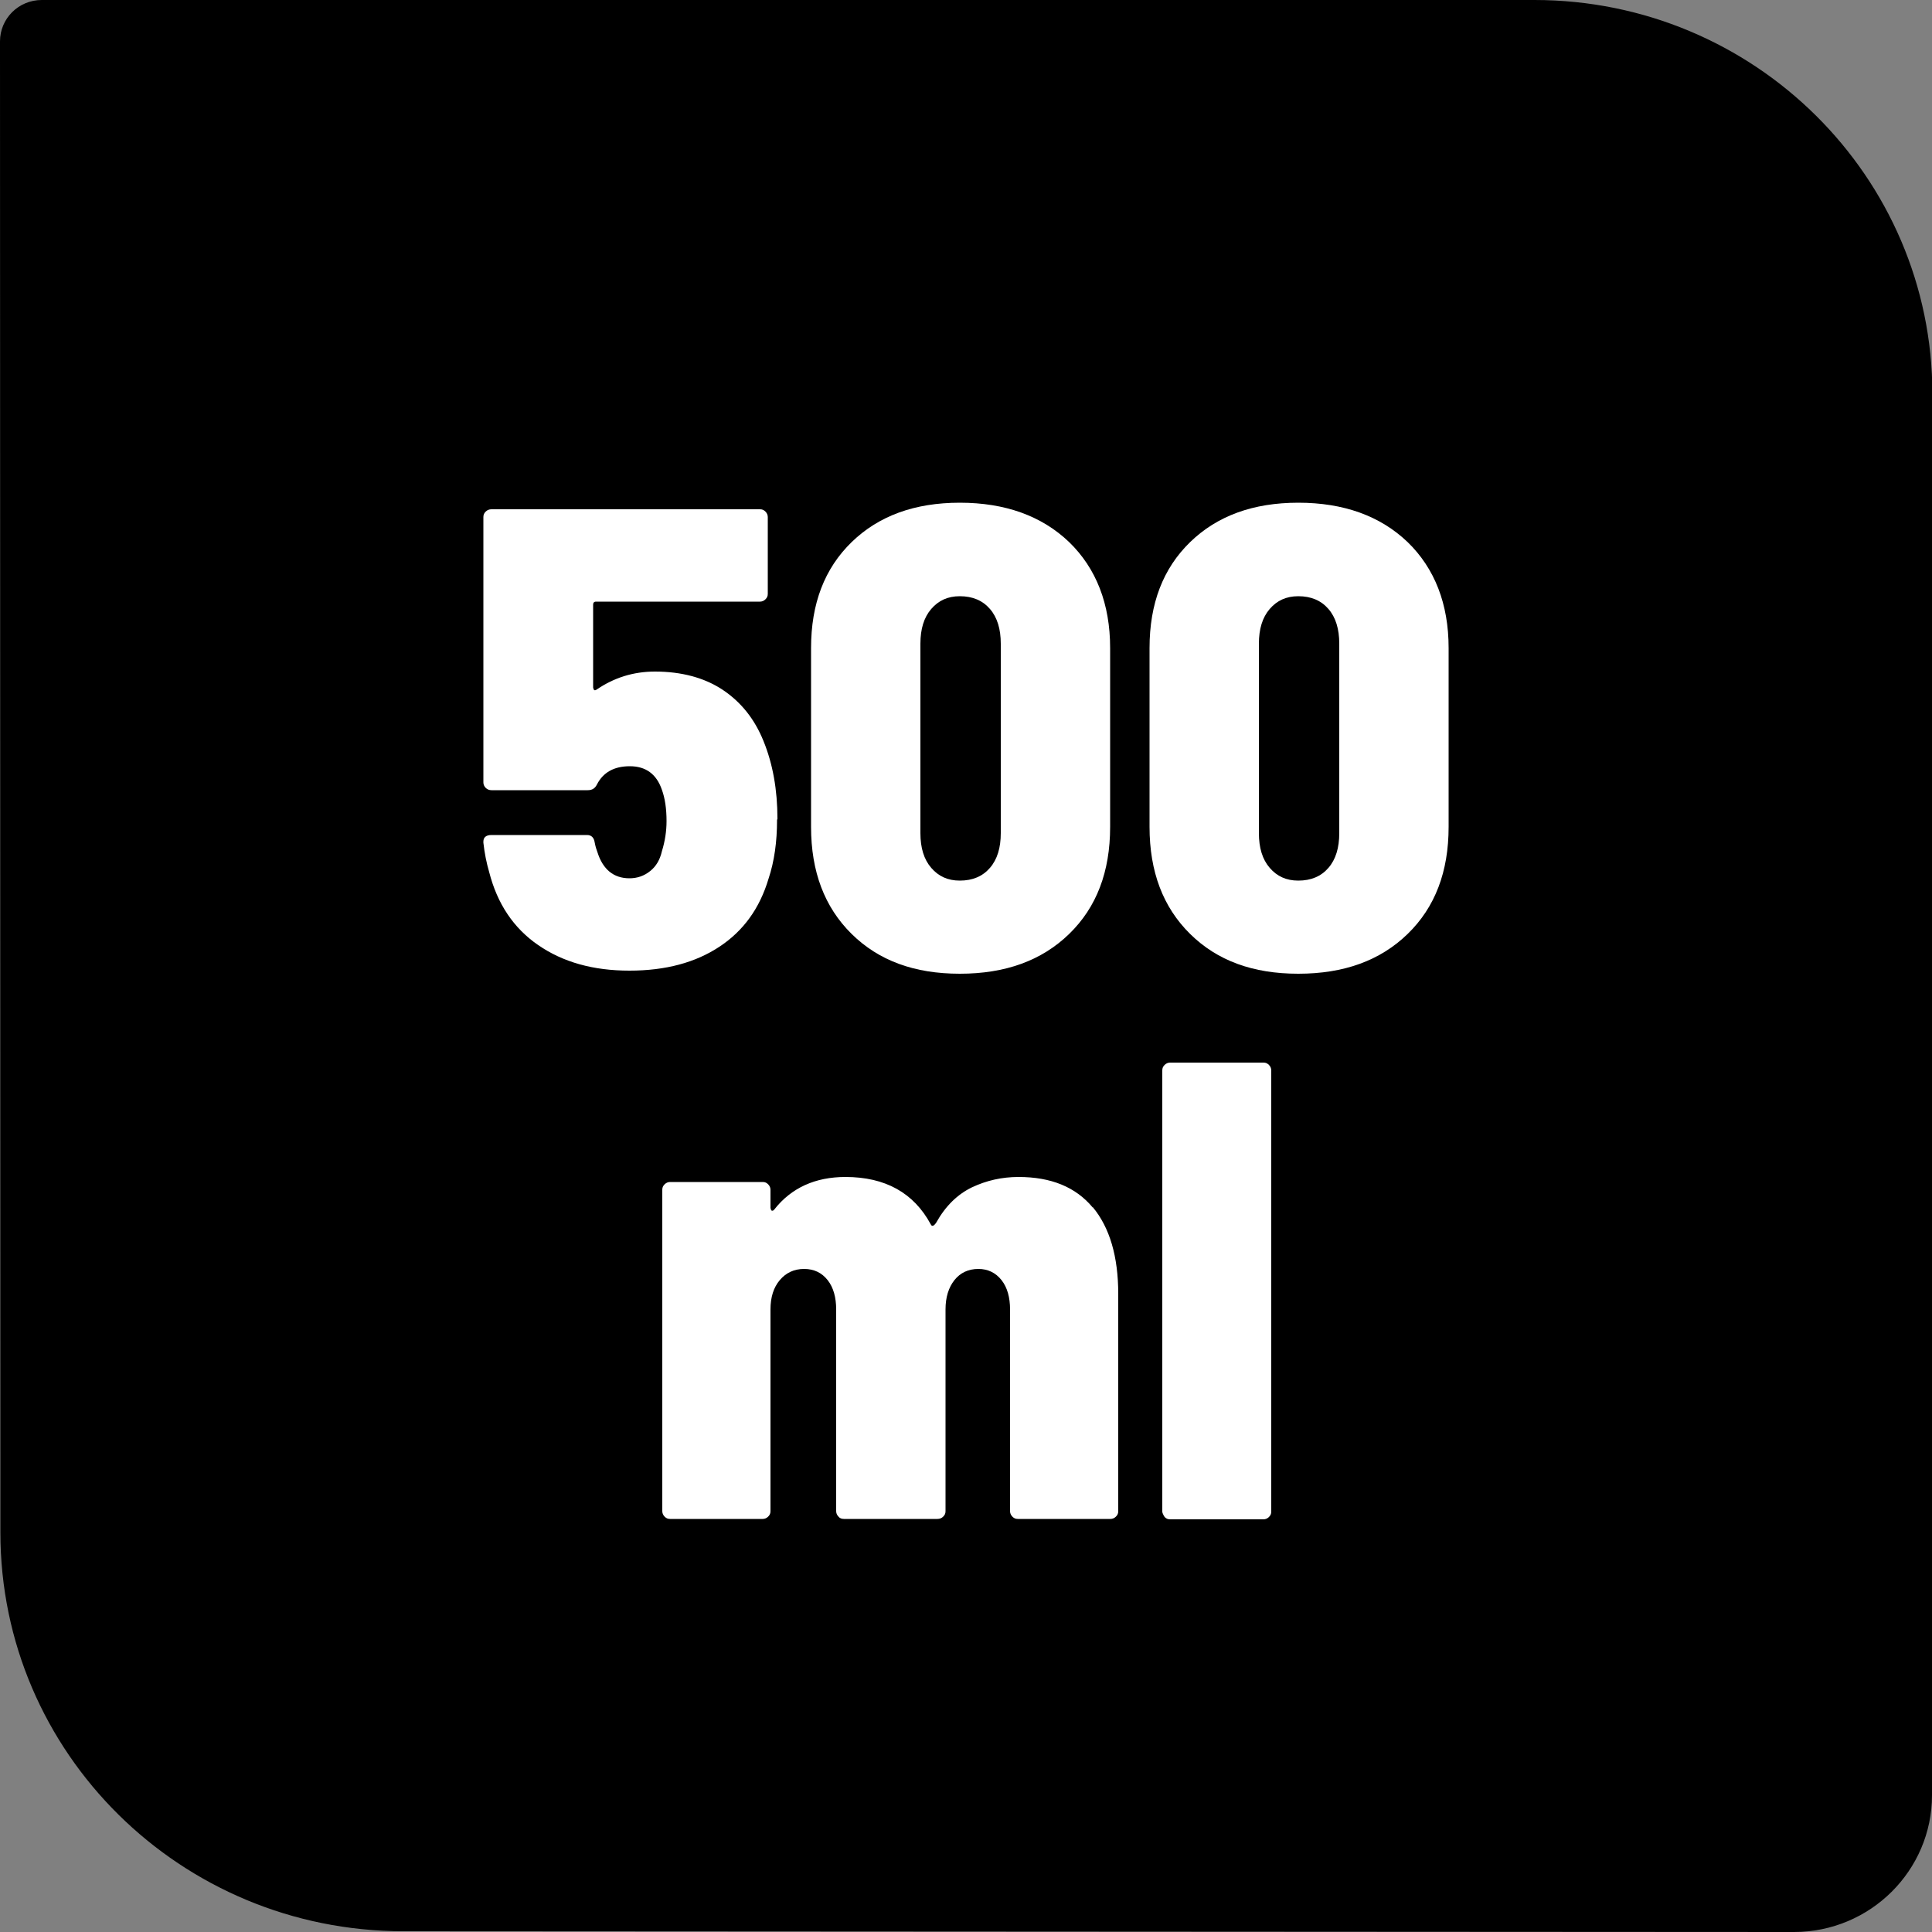
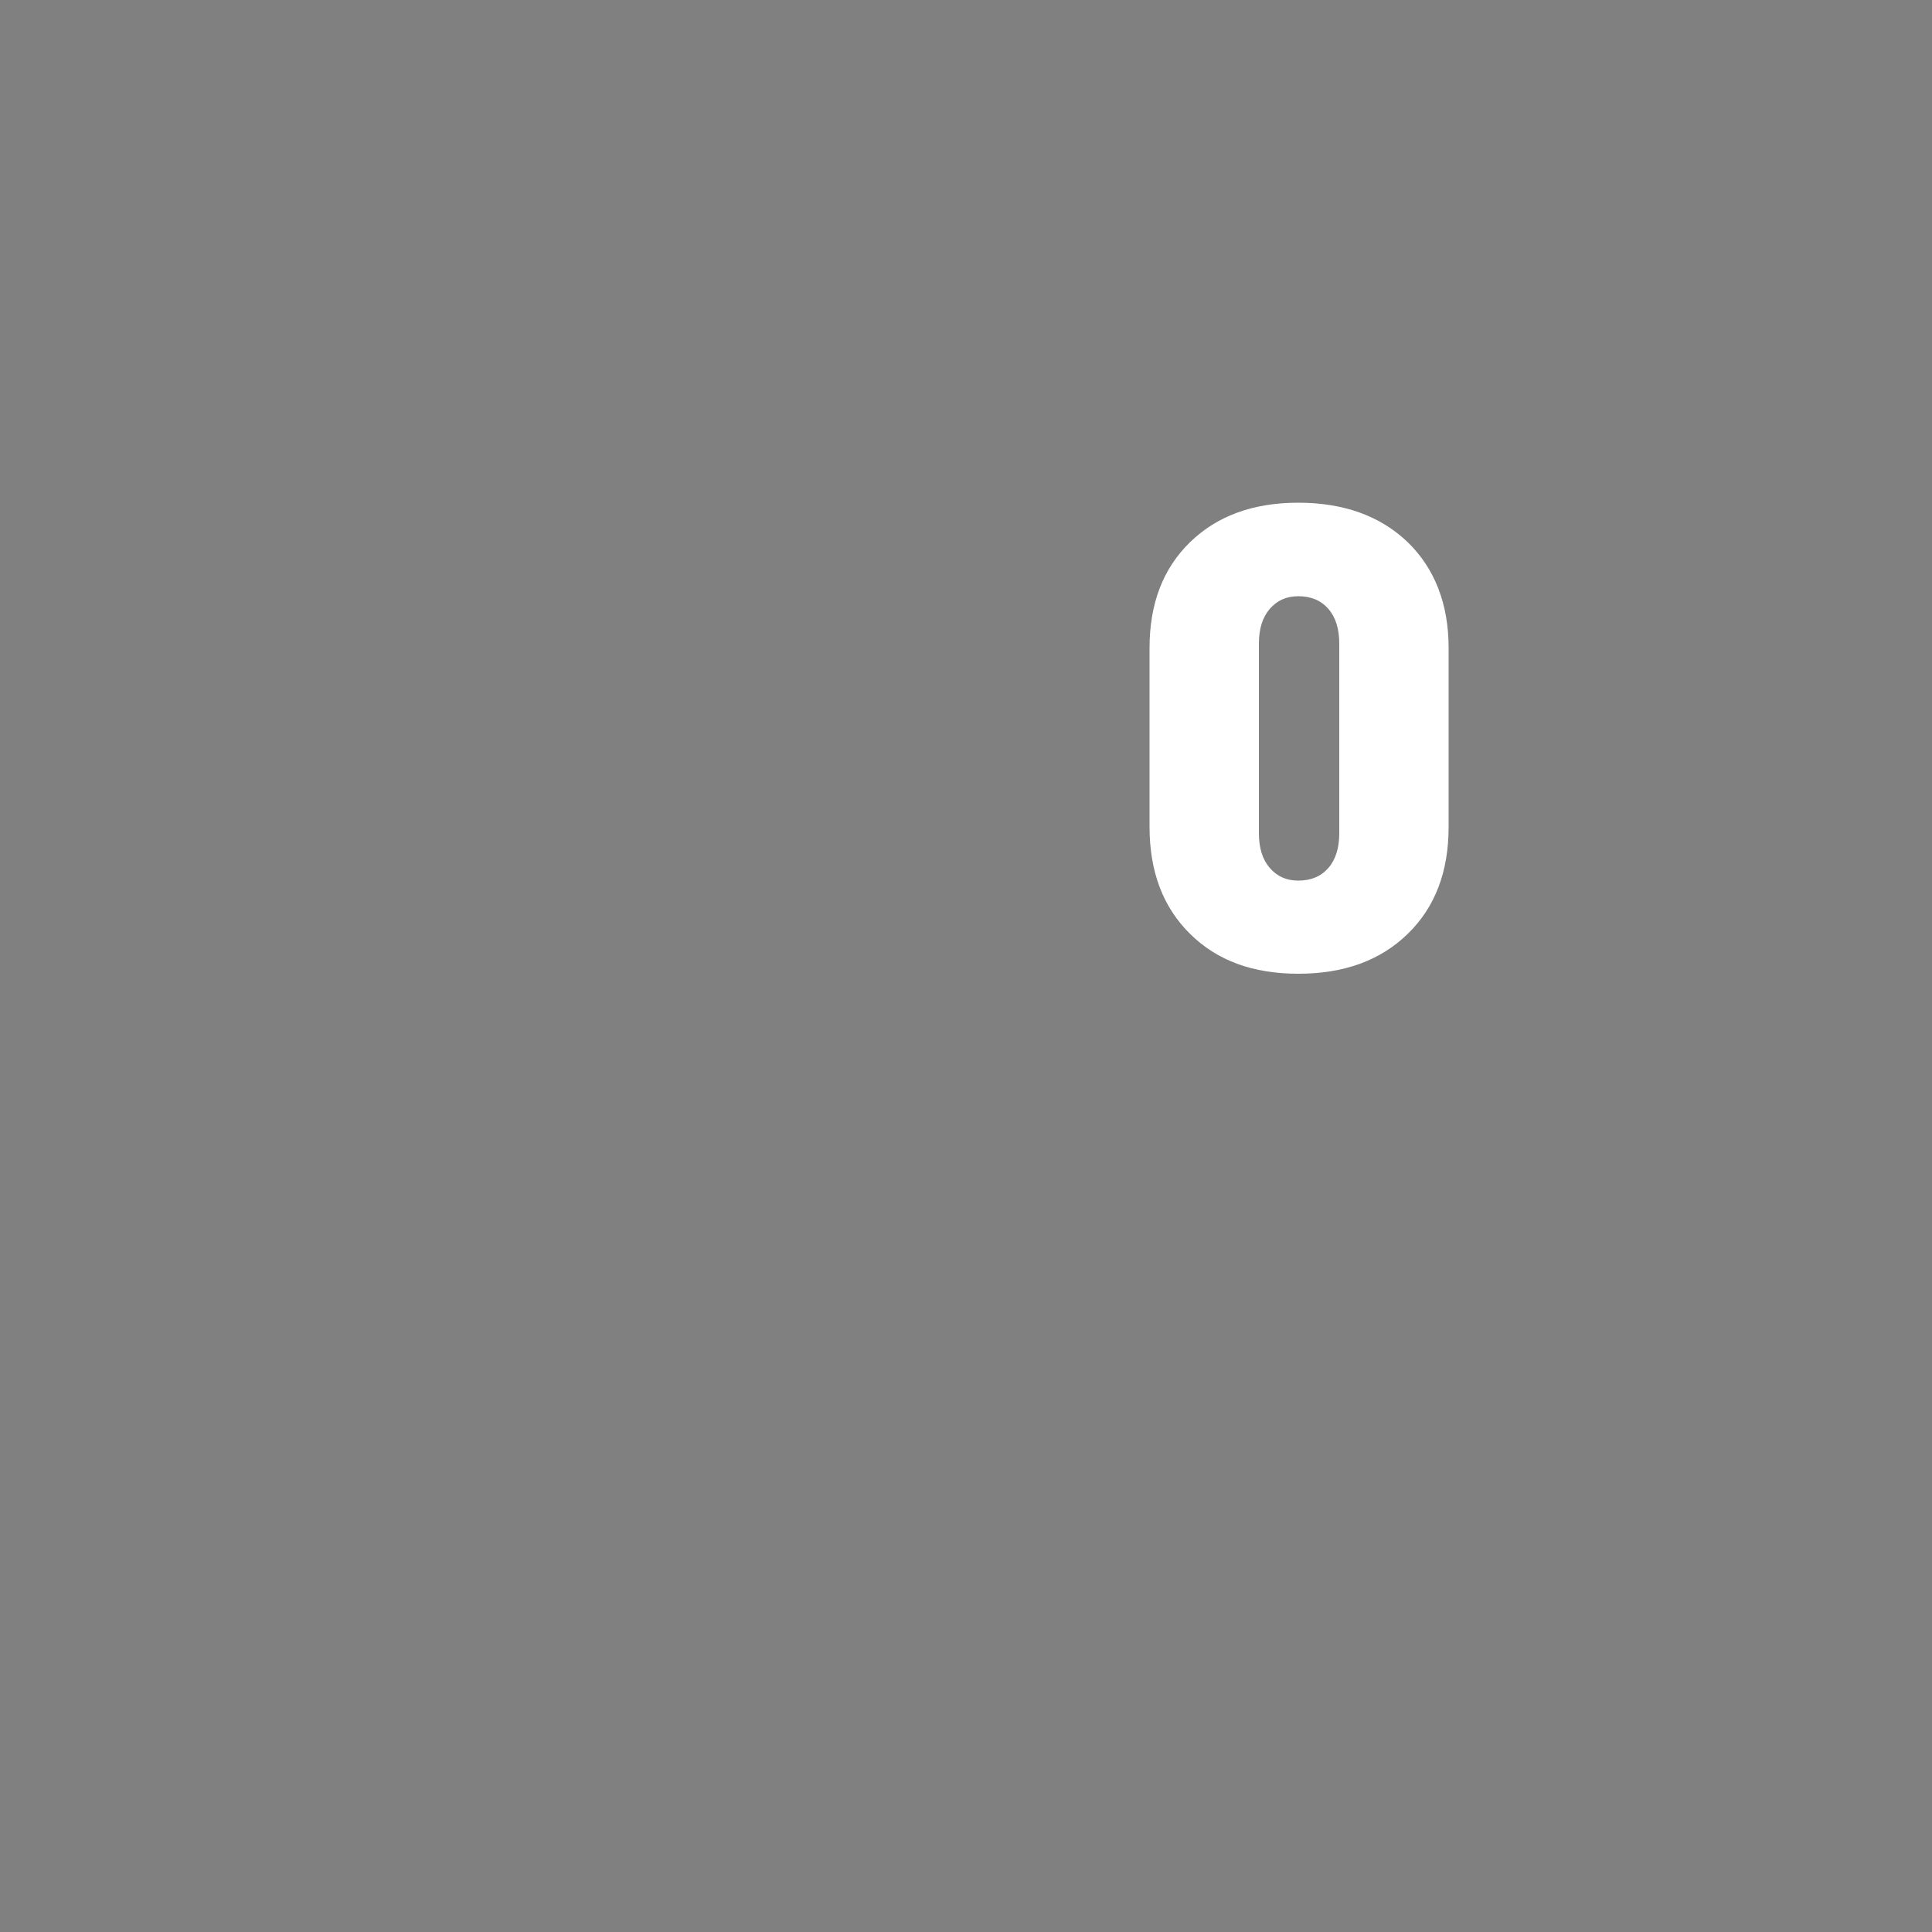
<svg xmlns="http://www.w3.org/2000/svg" id="Layer_2" data-name="Layer 2" viewBox="0 0 50 50">
  <rect x="0" y="0" width="50" height="50" fill="#808080" stroke="none" />
  <defs>
    <style>
      .cls-1 {
        fill: #fff;
      }
    </style>
  </defs>
  <g id="Layer_1-2" data-name="Layer 1">
    <g>
-       <path d="M50,37.85v8.61c0,1.95-1.6,3.54-3.57,3.54l-35.99-.02C4.68,49.98.01,45.37.01,39.66v-1.81s-.01-36.78-.01-36.78C0,.48.48,0,1.08,0h38.63c5.69,0,10.3,4.57,10.3,10.2v27.65Z" />
      <g>
-         <path class="cls-1" d="M20.11,21.22c0,.56-.07,1.07-.22,1.52-.23.77-.65,1.35-1.27,1.76s-1.39.62-2.33.62-1.72-.22-2.36-.66c-.64-.44-1.06-1.07-1.27-1.89-.07-.24-.12-.49-.15-.76v-.03c0-.11.07-.17.21-.17h2.47c.11,0,.18.06.2.19.02.11.05.2.07.25.14.45.42.68.83.68.2,0,.38-.06.54-.19.15-.12.25-.29.3-.51.08-.26.12-.52.12-.78,0-.32-.04-.59-.12-.81-.14-.41-.42-.61-.83-.61s-.69.16-.85.47c-.05.1-.12.15-.24.15h-2.49c-.06,0-.11-.02-.15-.06-.04-.04-.06-.09-.06-.14v-6.87c0-.06.02-.1.06-.14.04-.04.09-.06.15-.06h6.95c.06,0,.1.02.14.06.04.04.06.09.06.14v1.99c0,.06-.02.1-.06.14s-.09.06-.14.06h-4.24c-.06,0-.08.03-.08.08v2.14s.01.06.03.07.04,0,.07-.02c.44-.3.94-.46,1.5-.46.69,0,1.28.16,1.75.47.48.32.83.76,1.06,1.33.24.59.36,1.26.36,2.01Z" />
-         <path class="cls-1" d="M22.04,24.17c-.7-.69-1.05-1.61-1.05-2.77v-4.63c0-1.15.35-2.06,1.05-2.74s1.63-1.02,2.8-1.02,2.12.34,2.83,1.02c.7.68,1.06,1.6,1.06,2.74v4.63c0,1.16-.35,2.08-1.06,2.77-.71.69-1.65,1.03-2.83,1.03s-2.1-.34-2.8-1.03ZM25.62,22.46c.19-.22.28-.52.28-.9v-4.9c0-.38-.09-.68-.28-.9-.19-.22-.45-.33-.78-.33-.31,0-.55.11-.74.33s-.28.52-.28.9v4.9c0,.38.09.68.28.9.19.22.43.33.74.33.33,0,.59-.11.78-.33Z" />
        <path class="cls-1" d="M30.8,24.17c-.7-.69-1.05-1.61-1.05-2.77v-4.63c0-1.15.35-2.06,1.05-2.74s1.63-1.02,2.8-1.02,2.12.34,2.83,1.02c.7.68,1.06,1.6,1.06,2.74v4.63c0,1.16-.35,2.08-1.06,2.77-.71.69-1.65,1.03-2.83,1.03s-2.1-.34-2.8-1.03ZM34.38,22.46c.19-.22.28-.52.28-.9v-4.9c0-.38-.09-.68-.28-.9-.19-.22-.45-.33-.78-.33-.31,0-.55.11-.74.33s-.28.52-.28.9v4.9c0,.38.09.68.28.9.19.22.43.33.74.33.33,0,.59-.11.78-.33Z" />
-         <path class="cls-1" d="M28.28,31.24c.44.53.66,1.28.66,2.25v5.62c0,.06-.02.1-.06.14-.04.04-.09.06-.14.06h-2.4c-.06,0-.1-.02-.14-.06s-.06-.09-.06-.14v-5.22c0-.31-.07-.57-.22-.76s-.35-.29-.6-.29c-.26,0-.47.1-.62.29s-.23.44-.23.76v5.22c0,.06-.02.1-.06.14-.04.04-.09.06-.15.06h-2.42c-.06,0-.11-.02-.14-.06-.04-.04-.06-.09-.06-.14v-5.22c0-.31-.07-.57-.22-.76s-.35-.29-.61-.29-.47.1-.63.29c-.16.19-.24.44-.24.76v5.22c0,.06-.02.1-.06.14s-.09.06-.14.06h-2.4c-.06,0-.1-.02-.14-.06s-.06-.09-.06-.14v-8.32c0-.06.02-.1.06-.14s.09-.06.14-.06h2.4c.06,0,.1.02.14.06s.06.09.06.14v.47s.01.06.03.07c.02.01.05,0,.07-.03.44-.56,1.06-.84,1.84-.84,1.03,0,1.77.41,2.21,1.23.03.06.08.04.14-.05.24-.43.55-.73.92-.91.38-.18.78-.27,1.21-.27.84,0,1.48.26,1.92.79Z" />
-         <path class="cls-1" d="M30.14,39.26s-.06-.09-.06-.14v-11.42c0-.06.02-.1.06-.14.04-.04.09-.06.14-.06h2.42c.06,0,.1.02.14.06.04.04.06.09.06.14v11.42c0,.06-.02.1-.06.14-.04.04-.09.06-.14.06h-2.42c-.06,0-.1-.02-.14-.06Z" />
      </g>
    </g>
  </g>
</svg>